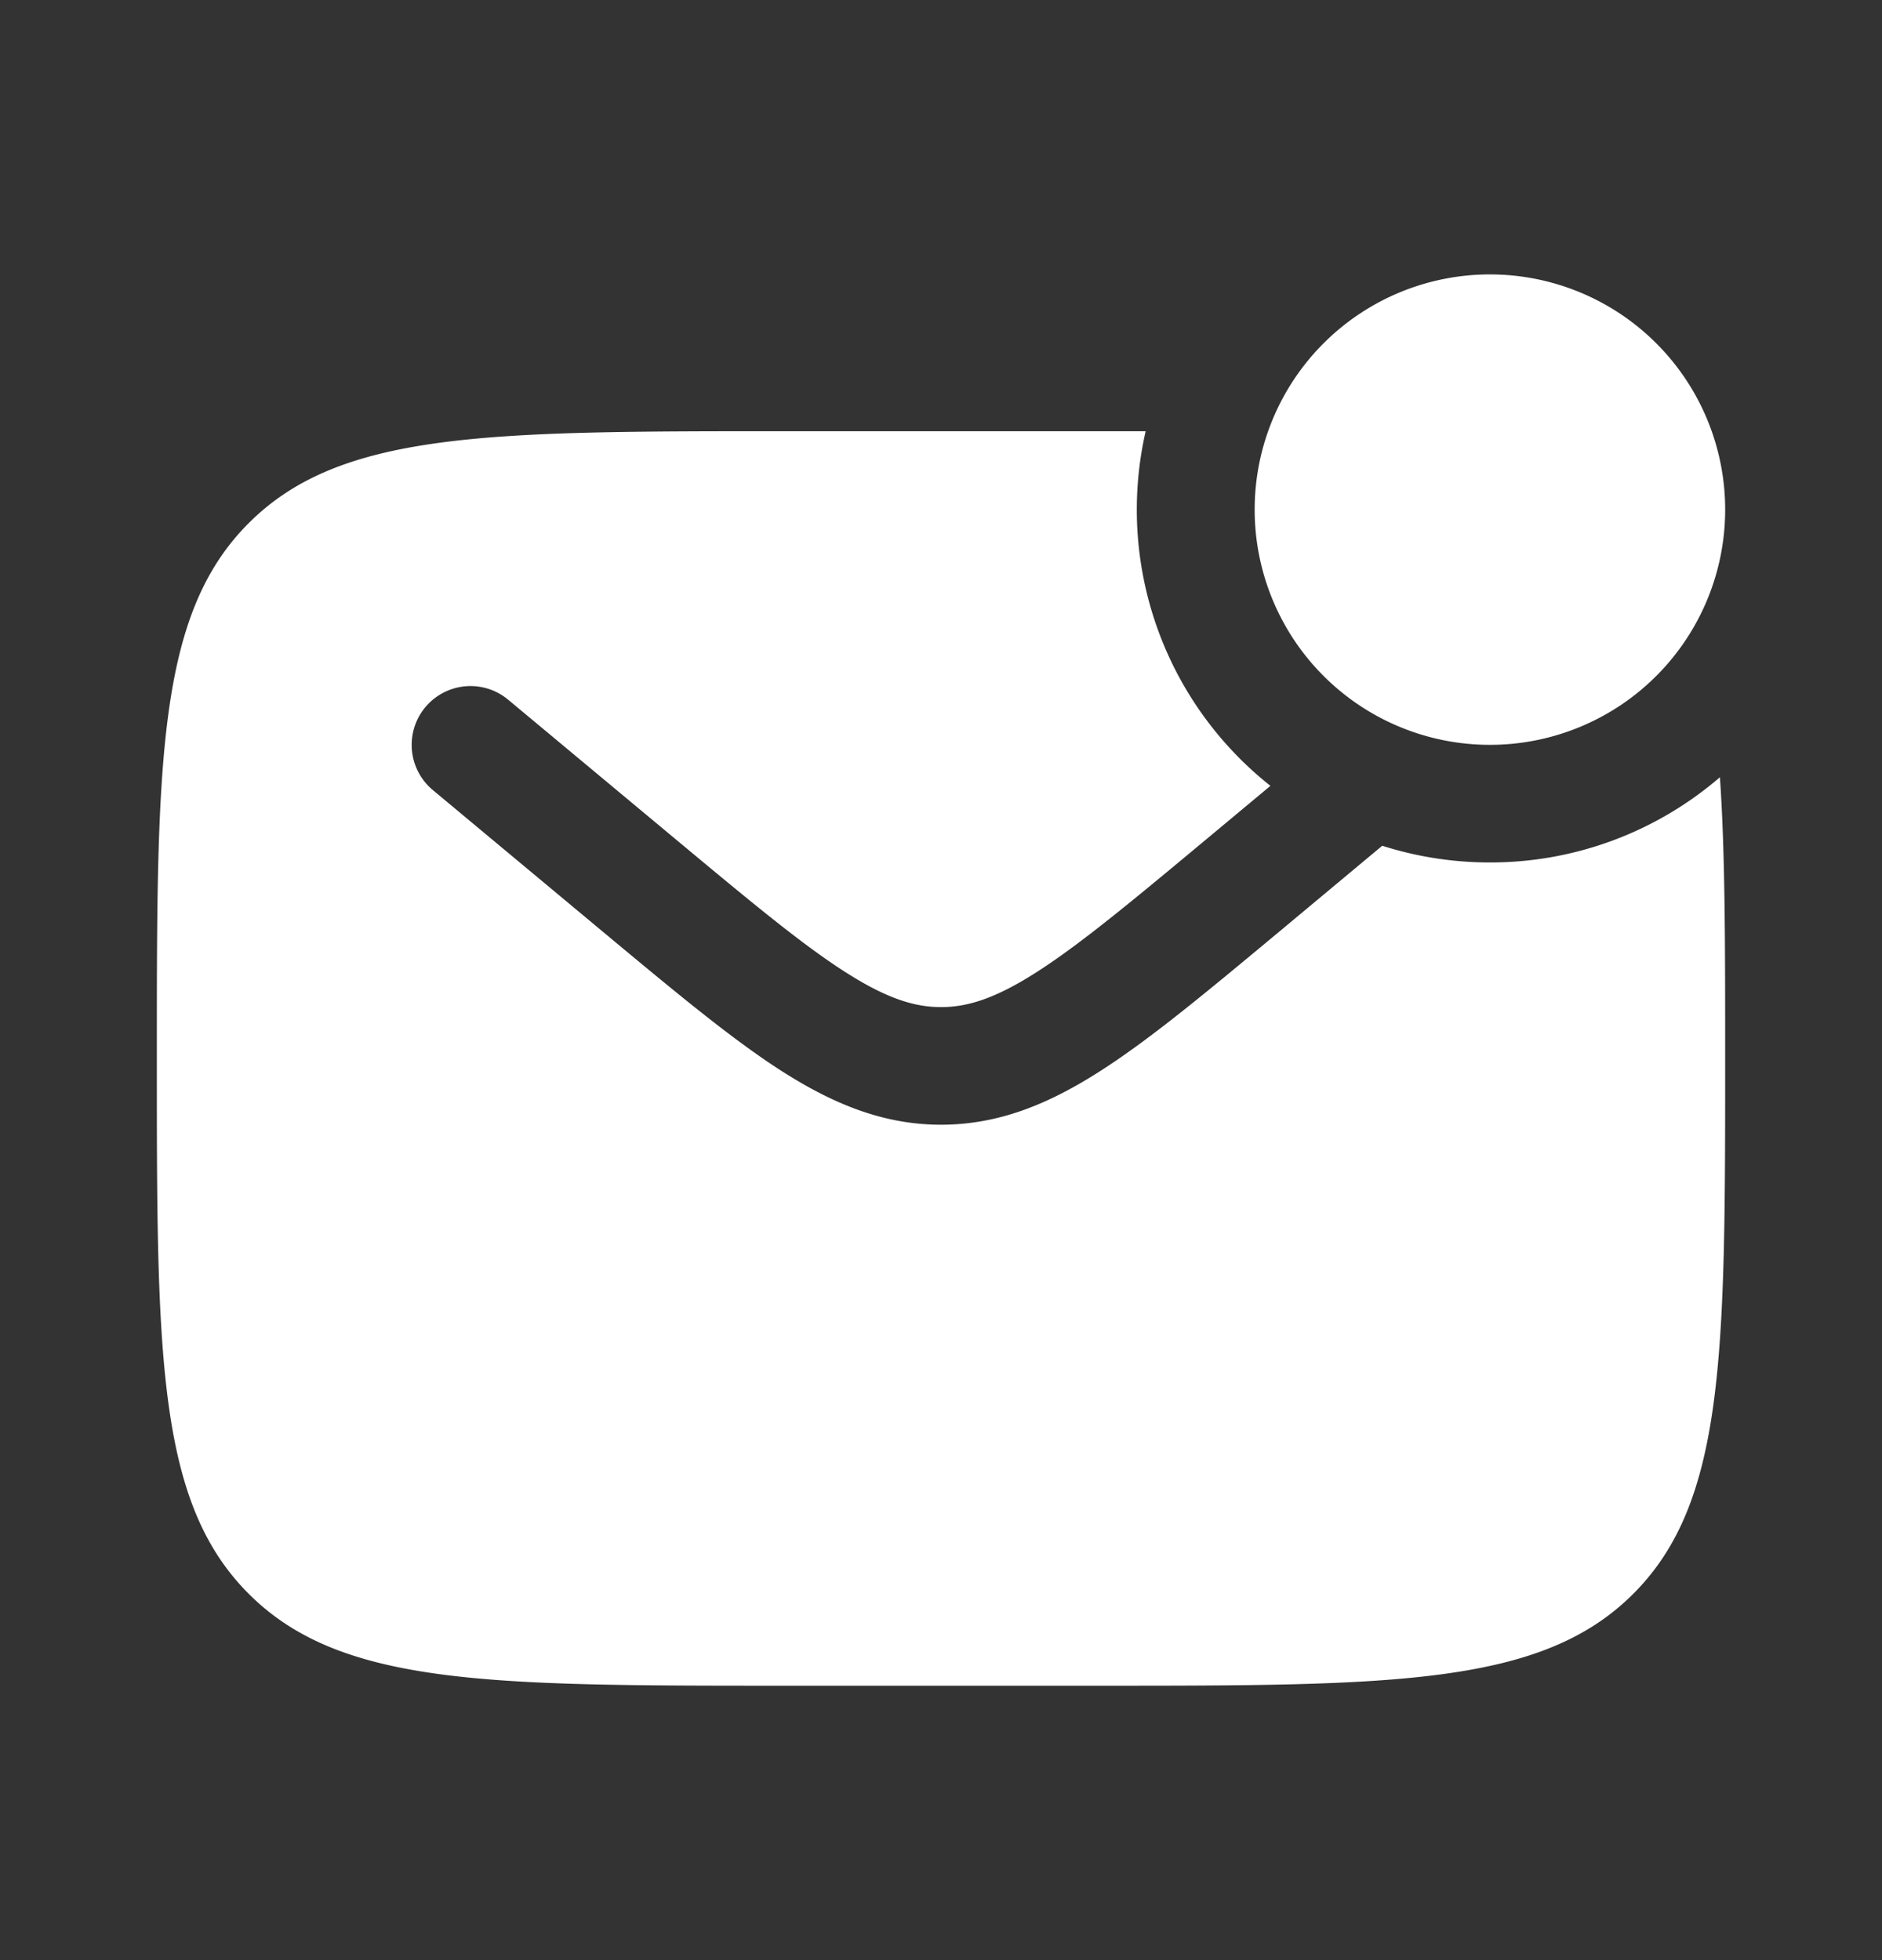
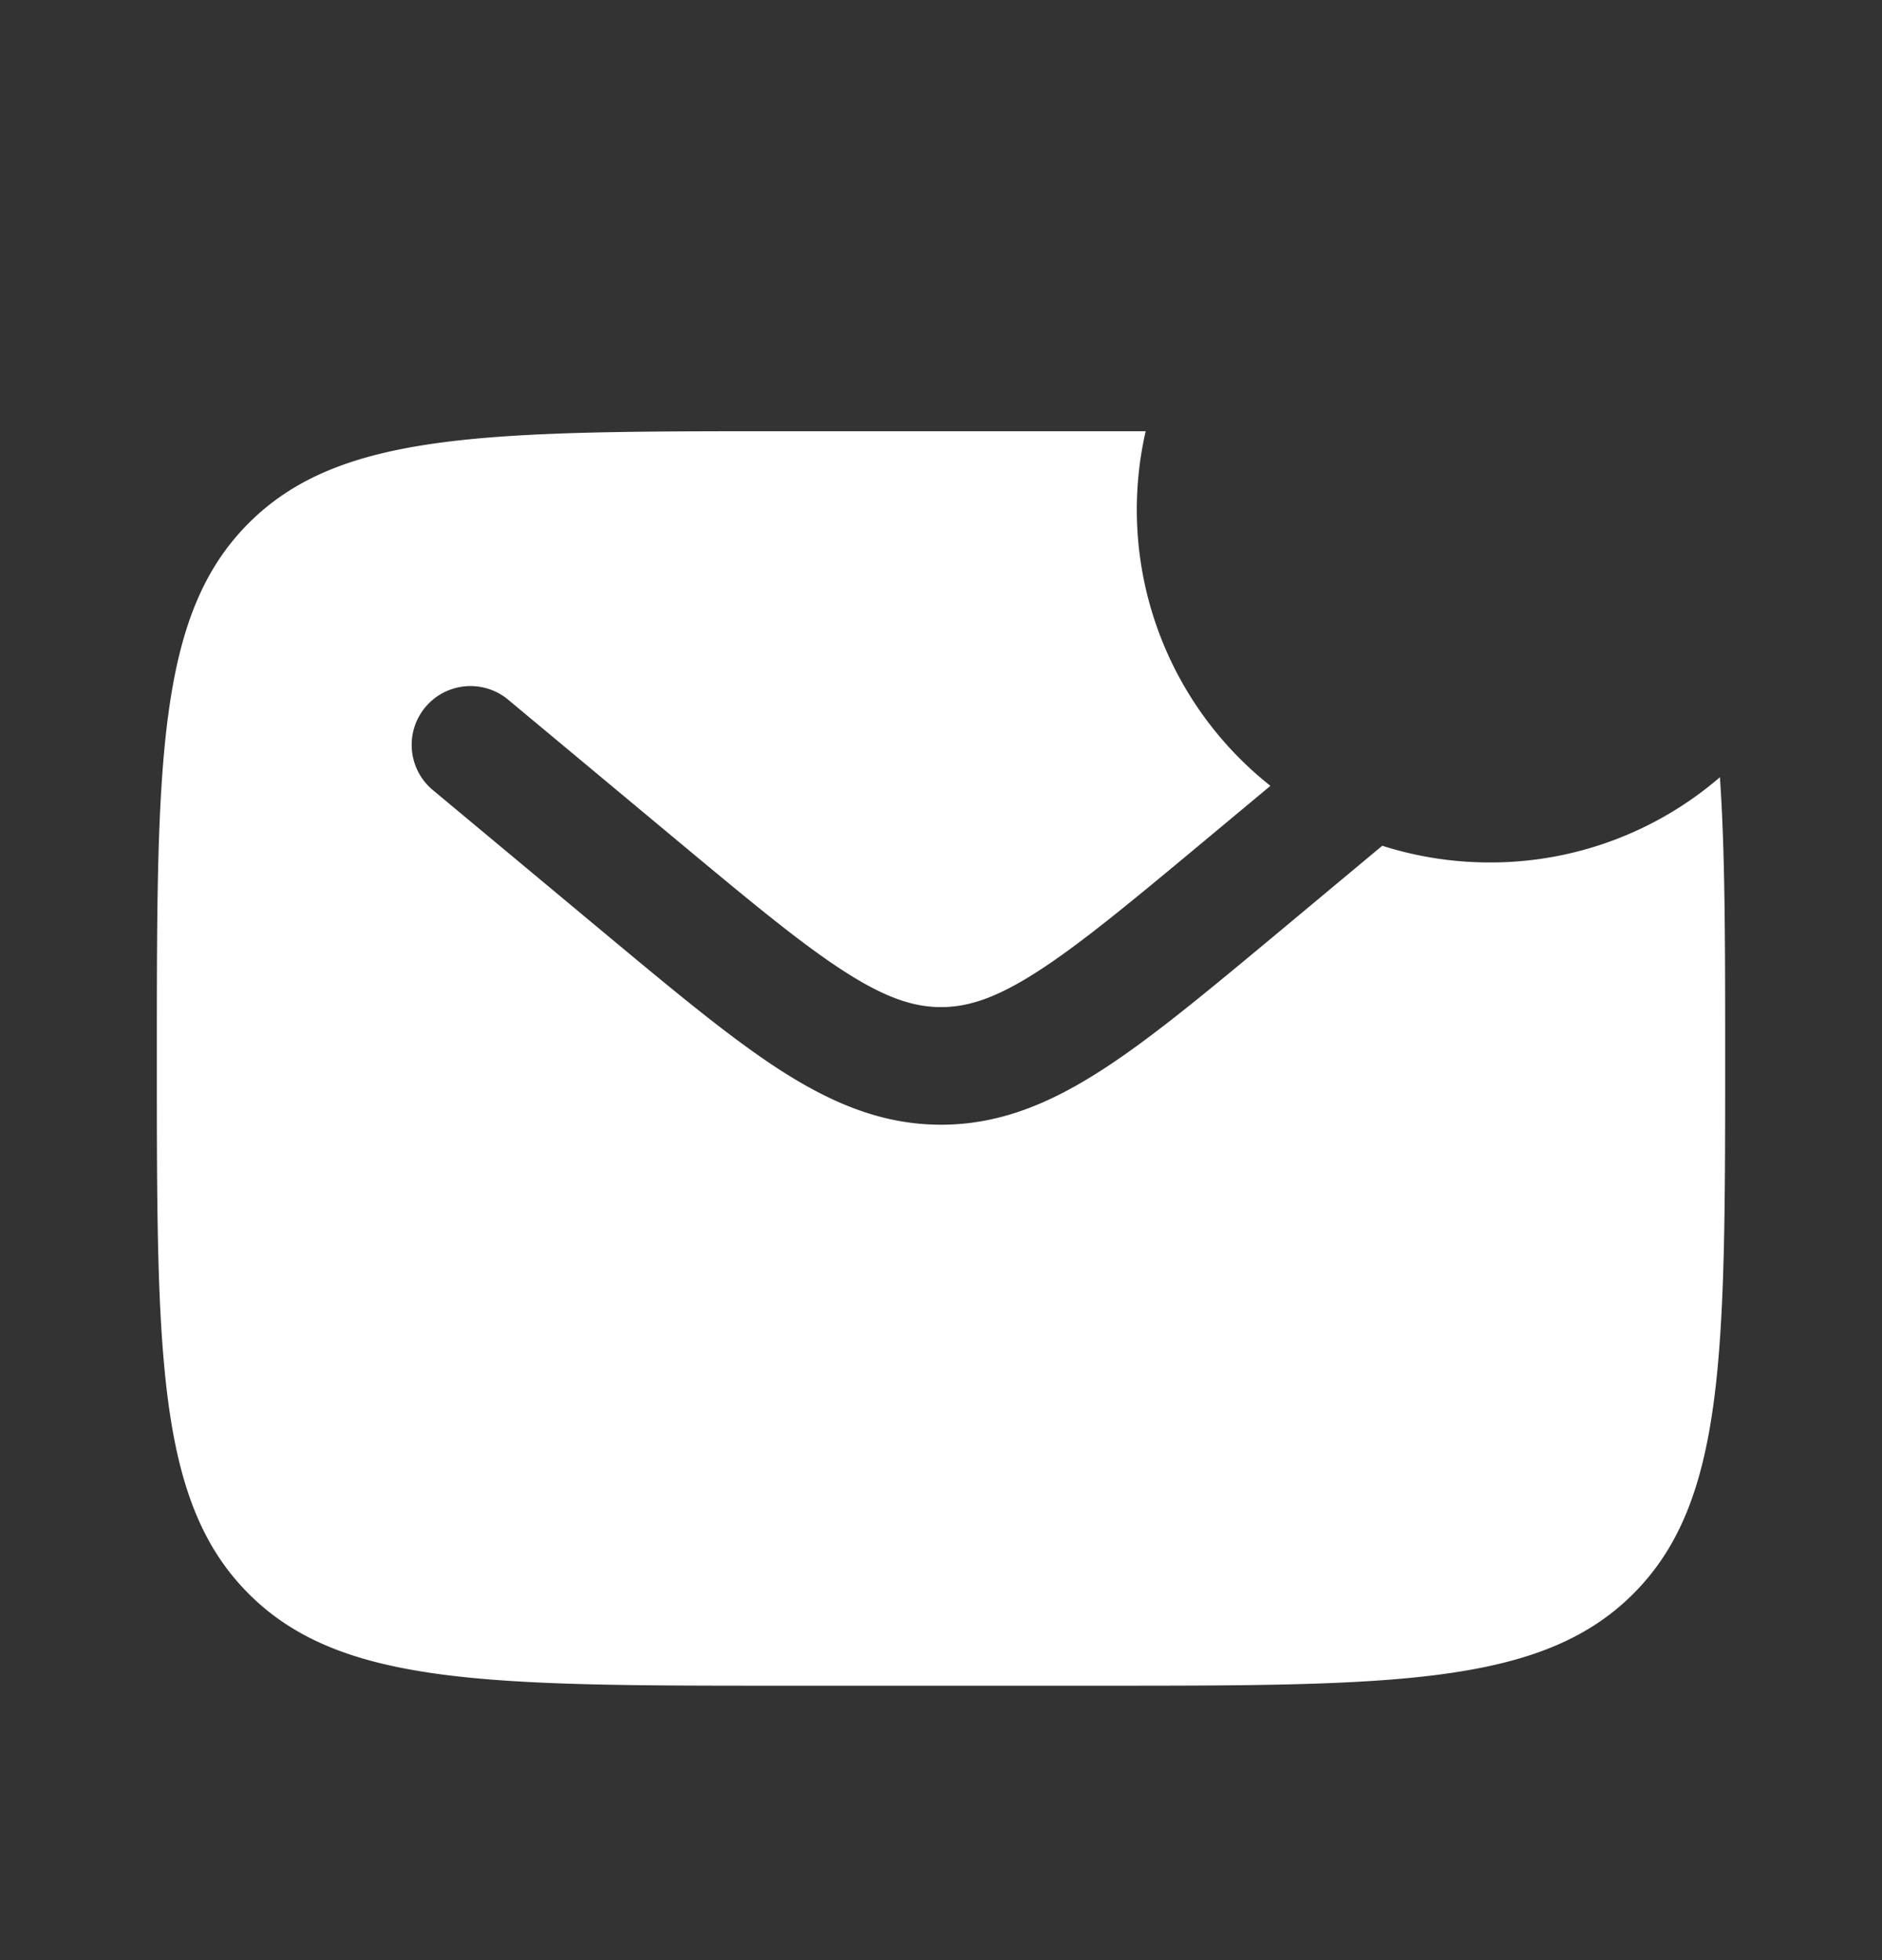
<svg xmlns="http://www.w3.org/2000/svg" width="24" height="25" fill="none">
  <rect width="100%" height="100%" fill="#333333" stroke="none" />
-   <path fill="#fff" d="M22 6.5a3 3 0 1 1-6 0 3 3 0 0 1 6 0Z" />
  <path fill="#fff" fill-rule="evenodd" d="M14 5.5h-4c-3.771 0-5.657 0-6.828 1.172C2 7.843 2 9.729 2 13.5c0 3.771 0 5.657 1.172 6.828C4.343 21.5 6.229 21.5 10 21.5h4c3.771 0 5.657 0 6.828-1.172C22 19.157 22 17.271 22 13.5c0-1.453 0-2.627-.067-3.587A4.482 4.482 0 0 1 19 11c-.479 0-.94-.075-1.373-.213l-1.343 1.12c-.887.738-1.605 1.337-2.24 1.745-.66.425-1.303.693-2.044.693-.741 0-1.384-.269-2.045-.693-.634-.408-1.352-1.007-2.239-1.745l-2.196-1.83a.75.75 0 0 1 .96-1.153l2.159 1.799c.933.777 1.58 1.315 2.128 1.667.529.34.888.455 1.233.455.345 0 .704-.114 1.233-.455.547-.352 1.195-.89 2.128-1.667l.84-.7A4.492 4.492 0 0 1 14.61 5.5H14Z" clip-rule="evenodd" />
</svg>